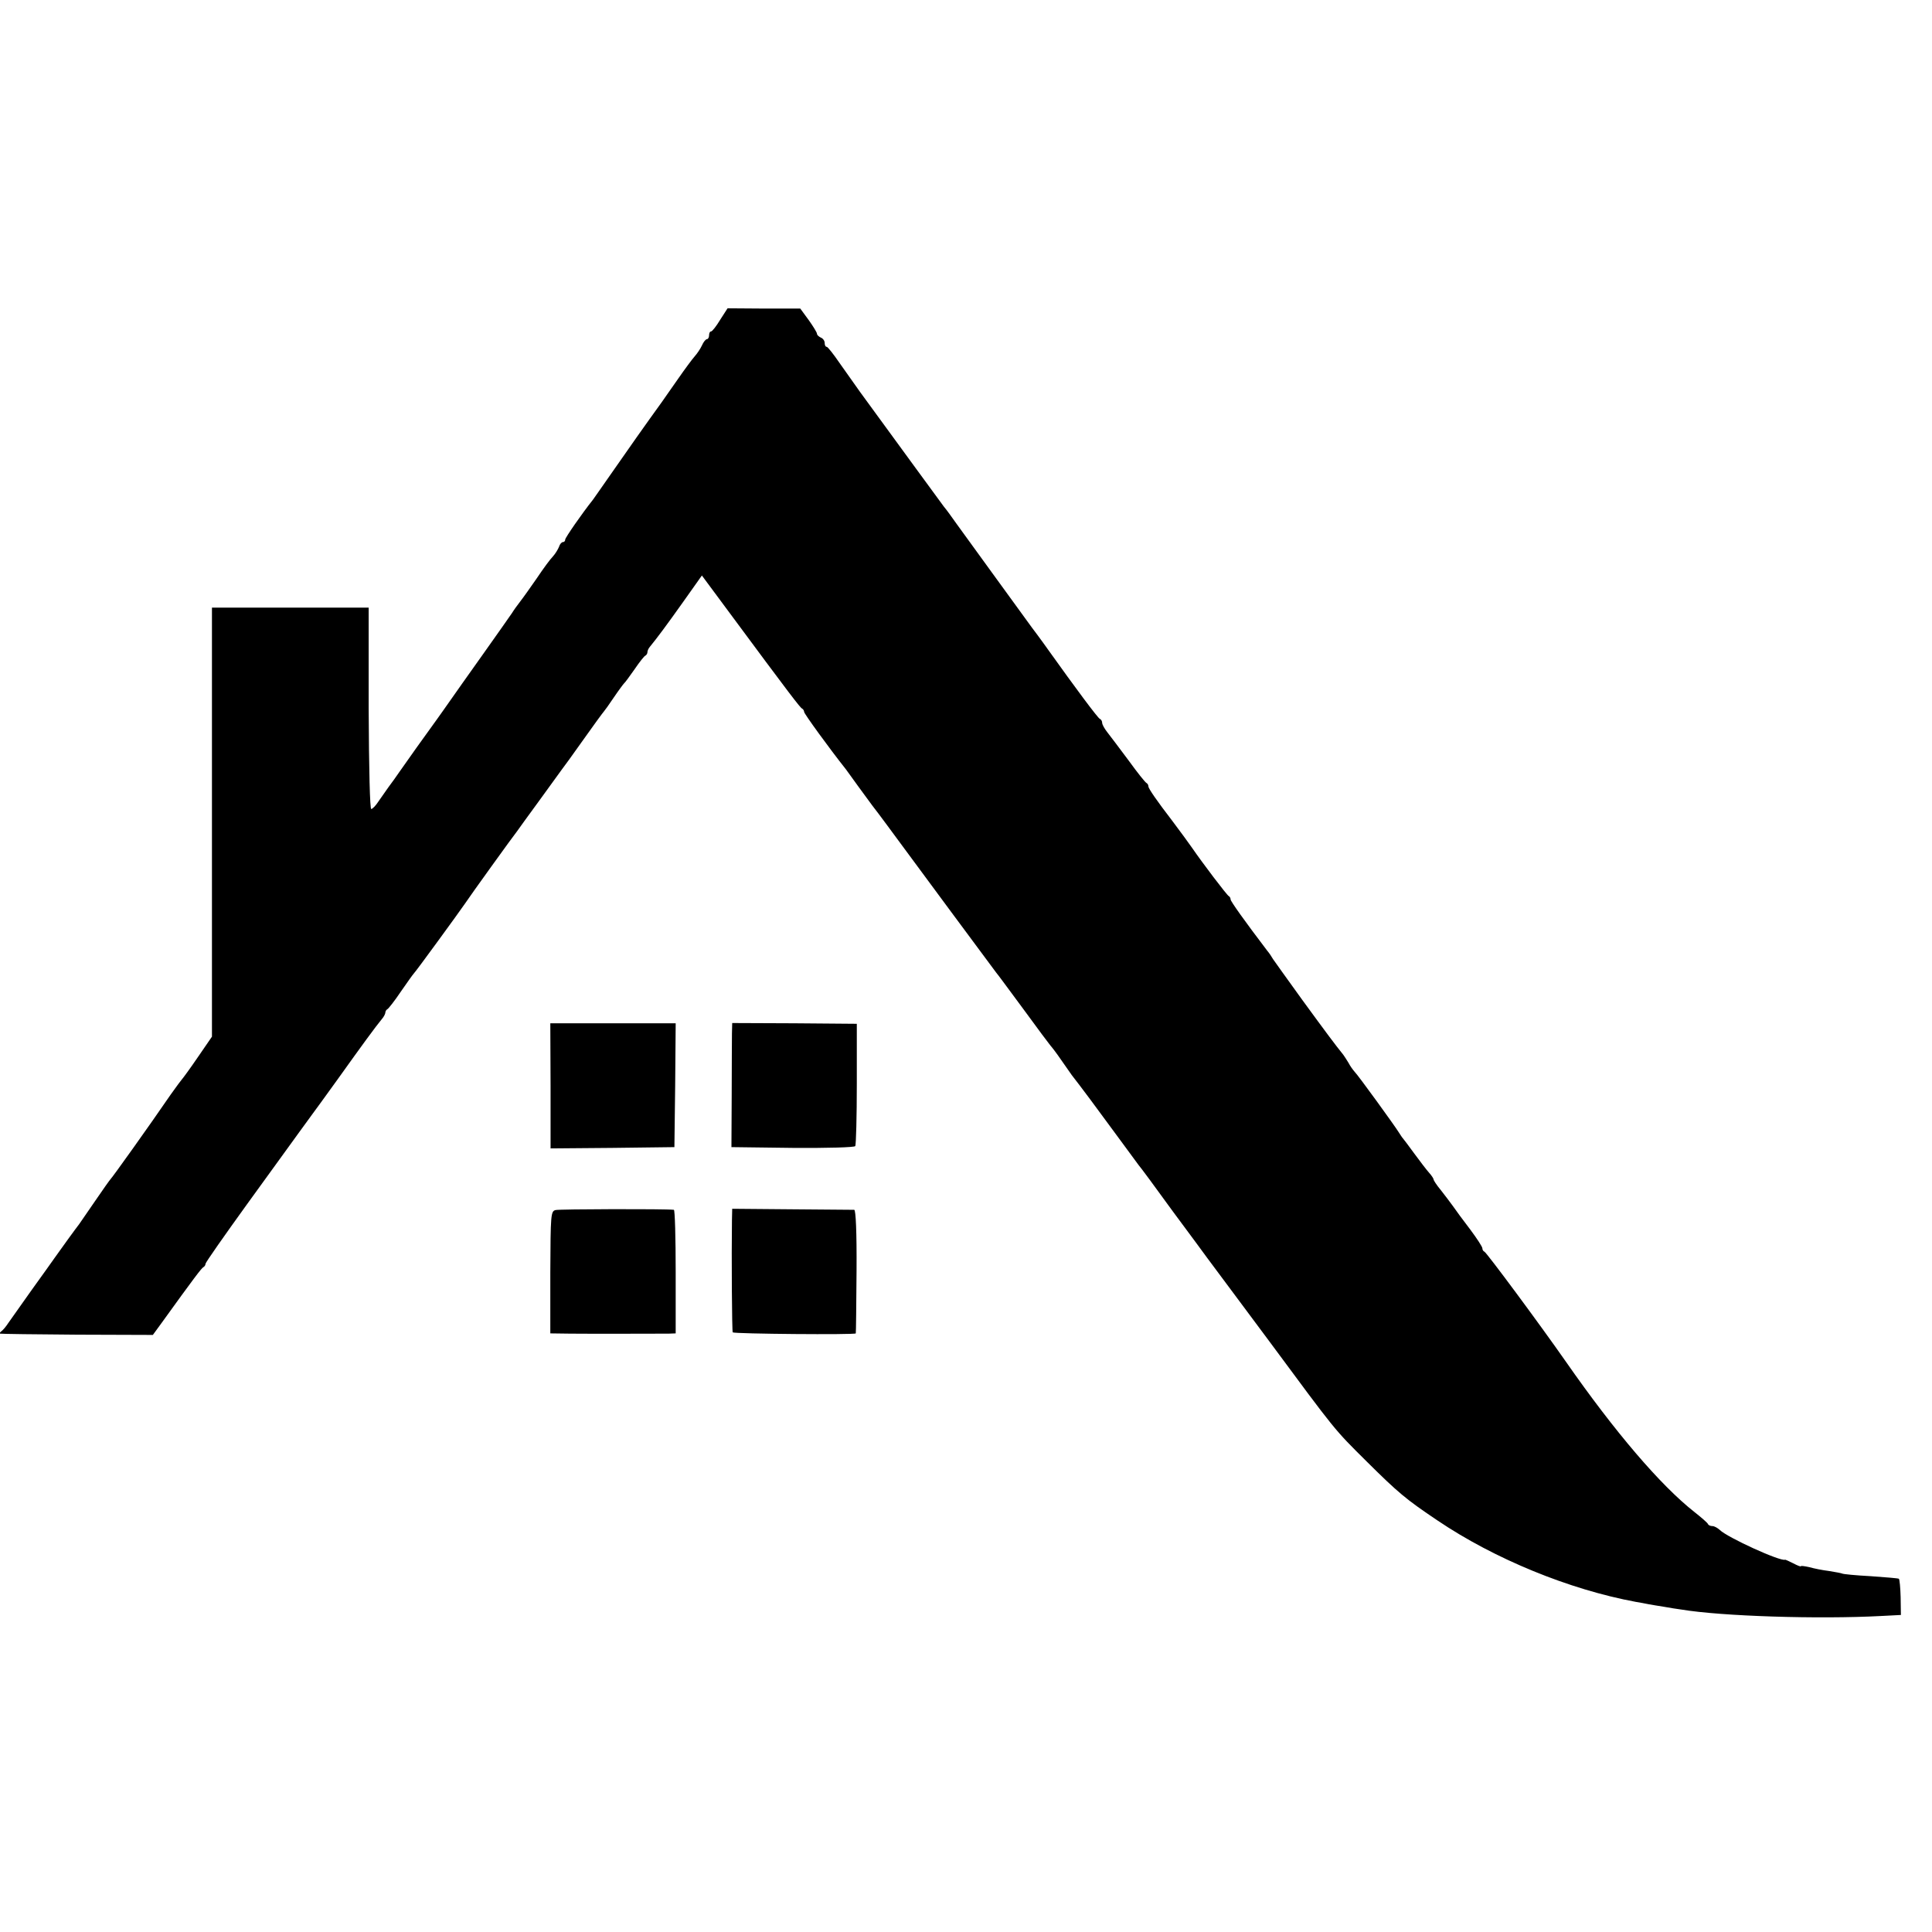
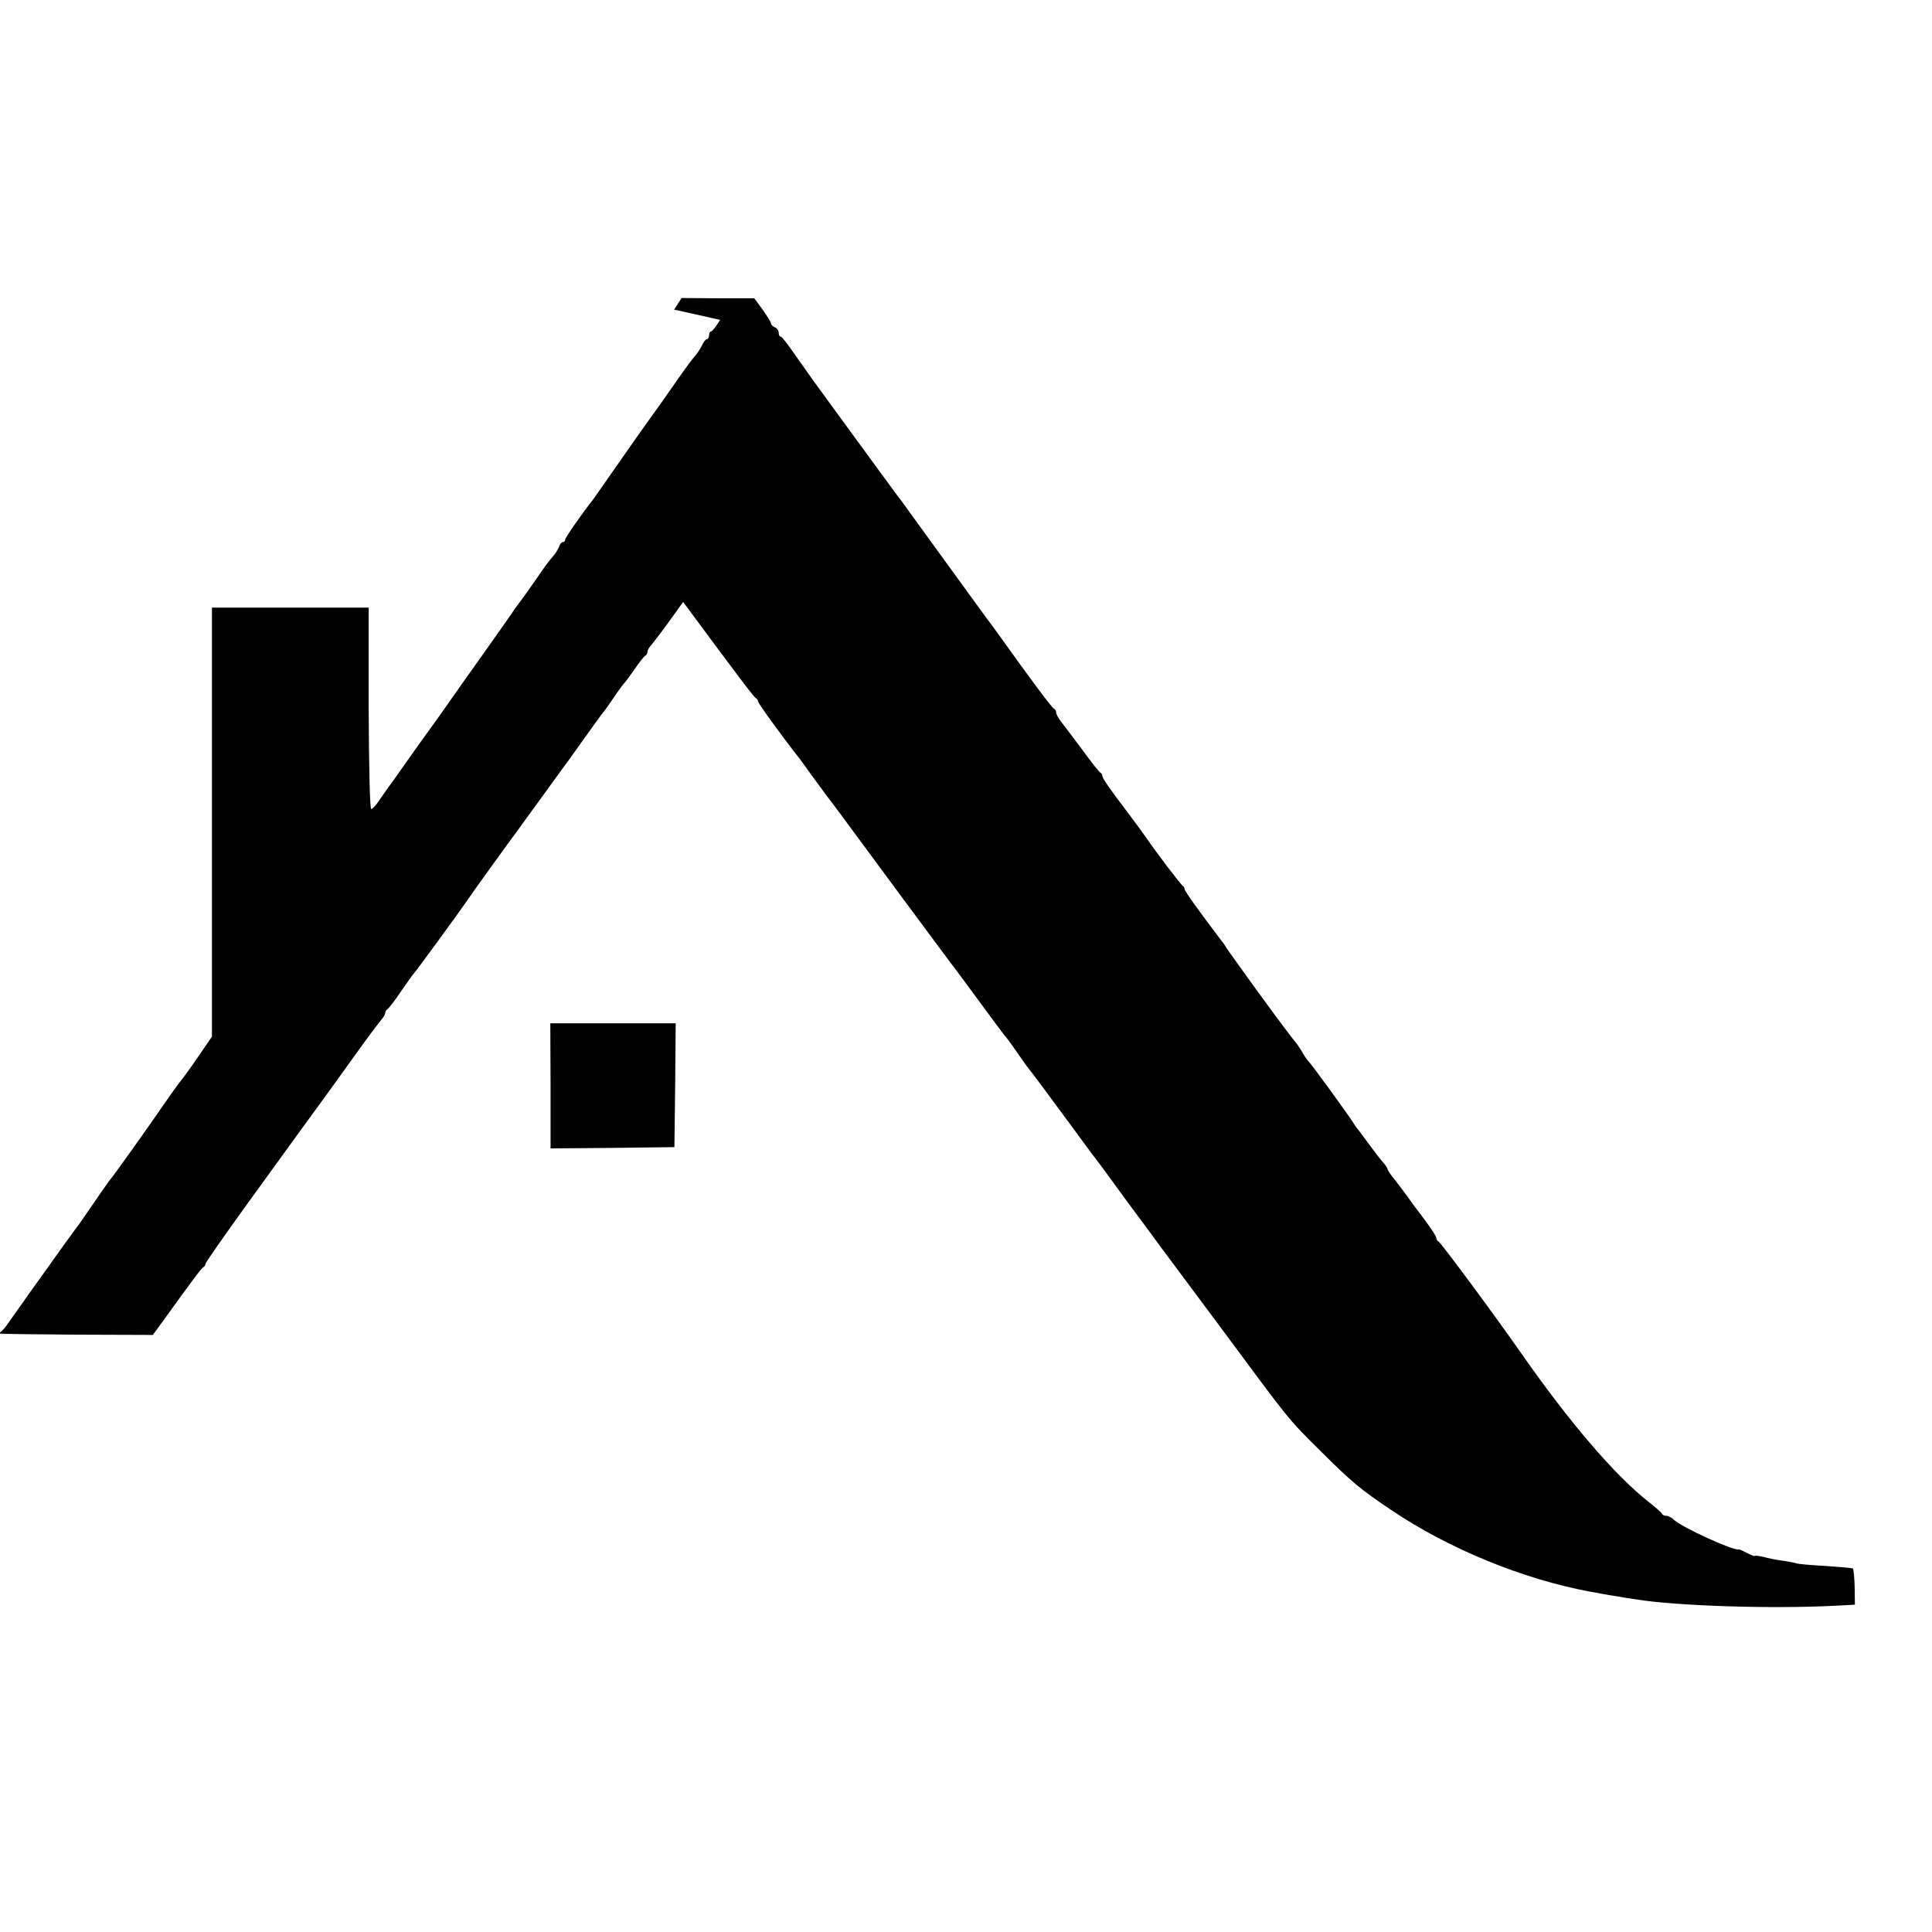
<svg xmlns="http://www.w3.org/2000/svg" version="1.0" width="752pt" height="752pt" viewBox="0 0 752 752" preserveAspectRatio="xMidYMid meet">
  <g transform="translate(0,752) scale(0.1,-0.1)" fill="#000000" stroke="none">
-     <path d="M2803 6275 c-15 -25 -31 -45 -35 -45 -5 0 -8 -7 -8 -15 0 -8 -4 -15 -8 -15 -5 0 -14 -11 -20 -25 -6 -13 -19 -32 -28 -42 -9 -10 -38 -49 -65 -88 -27 -38 -55 -79 -63 -90 -63 -87 -132 -185 -191 -270 -38 -55 -73 -104 -77 -110 -43 -54 -108 -148 -108 -155 0 -6 -4 -10 -9 -10 -5 0 -12 -8 -15 -18 -4 -10 -14 -27 -24 -38 -10 -10 -38 -48 -62 -84 -25 -36 -54 -77 -65 -91 -11 -14 -26 -35 -32 -45 -7 -10 -57 -82 -112 -159 -55 -77 -114 -161 -133 -188 -18 -26 -39 -55 -46 -65 -38 -52 -130 -181 -147 -206 -11 -16 -30 -43 -43 -60 -12 -17 -30 -43 -40 -57 -9 -14 -21 -27 -27 -28 -5 0 -9 149 -10 391 l0 393 -305 0 -305 0 0 -835 0 -835 -55 -80 c-30 -44 -58 -82 -61 -85 -3 -3 -23 -30 -45 -61 -85 -124 -228 -324 -234 -329 -3 -3 -30 -41 -60 -85 -30 -44 -58 -84 -62 -90 -9 -11 -75 -102 -96 -132 -7 -10 -46 -65 -88 -123 -41 -58 -82 -116 -92 -130 -9 -14 -21 -28 -27 -32 -5 -4 -8 -8 -5 -9 3 -1 138 -3 300 -4 l295 -1 35 48 c124 172 155 213 162 216 4 2 8 8 8 13 0 5 73 109 161 231 89 123 181 250 205 283 24 33 47 65 51 70 5 6 48 66 98 135 95 133 147 204 171 233 8 9 14 21 14 26 0 5 4 11 8 13 4 2 28 32 52 68 25 36 47 67 50 70 7 6 176 238 200 273 19 29 192 269 203 282 4 6 43 60 87 120 44 61 83 115 87 120 5 6 42 57 83 115 41 58 77 107 80 110 3 3 21 28 39 55 19 28 37 52 40 55 4 3 22 28 41 55 19 28 38 52 42 53 4 2 8 8 8 13 0 6 4 15 10 22 27 33 63 81 129 174 l73 103 106 -143 c239 -323 277 -372 284 -375 4 -2 8 -8 8 -13 0 -7 98 -142 163 -224 4 -5 25 -35 47 -65 22 -30 47 -64 55 -75 23 -29 97 -130 117 -157 40 -55 347 -469 365 -493 5 -5 53 -71 108 -145 54 -74 101 -137 104 -140 3 -3 22 -27 41 -55 19 -27 38 -54 42 -60 36 -46 97 -128 168 -225 46 -63 88 -119 92 -125 5 -5 65 -86 133 -180 69 -93 129 -174 133 -180 6 -8 115 -154 242 -325 262 -354 251 -341 381 -470 122 -121 152 -146 274 -228 222 -150 513 -269 772 -317 15 -2 38 -7 49 -9 12 -2 39 -7 60 -10 22 -4 53 -9 69 -11 156 -26 533 -38 777 -25 l77 4 -1 69 c-1 37 -4 70 -7 72 -4 2 -53 6 -110 10 -58 3 -107 8 -110 10 -4 2 -27 6 -51 10 -25 3 -60 10 -77 15 -18 4 -33 6 -33 4 0 -3 -13 2 -30 11 -16 8 -31 15 -32 14 -19 -7 -225 87 -254 116 -9 8 -21 15 -29 15 -7 0 -15 3 -17 8 -1 4 -25 25 -53 47 -132 104 -309 311 -500 585 -102 146 -308 424 -317 428 -5 2 -8 8 -8 13 0 6 -21 38 -47 73 -27 35 -57 76 -68 92 -11 15 -32 43 -47 62 -16 19 -28 38 -28 41 0 4 -8 16 -18 27 -9 10 -35 44 -57 74 -22 30 -42 57 -45 60 -3 3 -9 13 -15 22 -16 26 -158 222 -172 236 -7 8 -18 23 -24 35 -7 11 -16 26 -20 31 -33 41 -68 88 -160 214 -57 79 -108 150 -114 159 -5 9 -15 24 -22 32 -89 117 -143 193 -143 200 0 5 -3 11 -7 13 -7 3 -104 131 -143 188 -13 19 -42 58 -77 105 -60 78 -93 126 -93 134 0 5 -3 11 -7 13 -5 2 -36 41 -70 88 -35 47 -72 96 -83 110 -11 14 -20 30 -20 37 0 6 -4 13 -9 15 -7 2 -97 123 -199 266 -9 13 -28 39 -42 58 -14 18 -34 46 -45 61 -11 15 -71 98 -133 183 -62 85 -125 172 -140 193 -15 21 -36 51 -48 65 -17 23 -170 232 -326 446 -20 28 -56 79 -80 113 -24 35 -46 63 -50 63 -5 0 -8 7 -8 15 0 9 -7 18 -15 21 -8 4 -15 10 -15 15 0 5 -15 29 -32 53 l-33 45 -142 0 -141 1 -29 -45z" />
+     <path d="M2803 6275 c-15 -25 -31 -45 -35 -45 -5 0 -8 -7 -8 -15 0 -8 -4 -15 -8 -15 -5 0 -14 -11 -20 -25 -6 -13 -19 -32 -28 -42 -9 -10 -38 -49 -65 -88 -27 -38 -55 -79 -63 -90 -63 -87 -132 -185 -191 -270 -38 -55 -73 -104 -77 -110 -43 -54 -108 -148 -108 -155 0 -6 -4 -10 -9 -10 -5 0 -12 -8 -15 -18 -4 -10 -14 -27 -24 -38 -10 -10 -38 -48 -62 -84 -25 -36 -54 -77 -65 -91 -11 -14 -26 -35 -32 -45 -7 -10 -57 -82 -112 -159 -55 -77 -114 -161 -133 -188 -18 -26 -39 -55 -46 -65 -38 -52 -130 -181 -147 -206 -11 -16 -30 -43 -43 -60 -12 -17 -30 -43 -40 -57 -9 -14 -21 -27 -27 -28 -5 0 -9 149 -10 391 l0 393 -305 0 -305 0 0 -835 0 -835 -55 -80 c-30 -44 -58 -82 -61 -85 -3 -3 -23 -30 -45 -61 -85 -124 -228 -324 -234 -329 -3 -3 -30 -41 -60 -85 -30 -44 -58 -84 -62 -90 -9 -11 -75 -102 -96 -132 -7 -10 -46 -65 -88 -123 -41 -58 -82 -116 -92 -130 -9 -14 -21 -28 -27 -32 -5 -4 -8 -8 -5 -9 3 -1 138 -3 300 -4 l295 -1 35 48 c124 172 155 213 162 216 4 2 8 8 8 13 0 5 73 109 161 231 89 123 181 250 205 283 24 33 47 65 51 70 5 6 48 66 98 135 95 133 147 204 171 233 8 9 14 21 14 26 0 5 4 11 8 13 4 2 28 32 52 68 25 36 47 67 50 70 7 6 176 238 200 273 19 29 192 269 203 282 4 6 43 60 87 120 44 61 83 115 87 120 5 6 42 57 83 115 41 58 77 107 80 110 3 3 21 28 39 55 19 28 37 52 40 55 4 3 22 28 41 55 19 28 38 52 42 53 4 2 8 8 8 13 0 6 4 15 10 22 27 33 63 81 129 174 c239 -323 277 -372 284 -375 4 -2 8 -8 8 -13 0 -7 98 -142 163 -224 4 -5 25 -35 47 -65 22 -30 47 -64 55 -75 23 -29 97 -130 117 -157 40 -55 347 -469 365 -493 5 -5 53 -71 108 -145 54 -74 101 -137 104 -140 3 -3 22 -27 41 -55 19 -27 38 -54 42 -60 36 -46 97 -128 168 -225 46 -63 88 -119 92 -125 5 -5 65 -86 133 -180 69 -93 129 -174 133 -180 6 -8 115 -154 242 -325 262 -354 251 -341 381 -470 122 -121 152 -146 274 -228 222 -150 513 -269 772 -317 15 -2 38 -7 49 -9 12 -2 39 -7 60 -10 22 -4 53 -9 69 -11 156 -26 533 -38 777 -25 l77 4 -1 69 c-1 37 -4 70 -7 72 -4 2 -53 6 -110 10 -58 3 -107 8 -110 10 -4 2 -27 6 -51 10 -25 3 -60 10 -77 15 -18 4 -33 6 -33 4 0 -3 -13 2 -30 11 -16 8 -31 15 -32 14 -19 -7 -225 87 -254 116 -9 8 -21 15 -29 15 -7 0 -15 3 -17 8 -1 4 -25 25 -53 47 -132 104 -309 311 -500 585 -102 146 -308 424 -317 428 -5 2 -8 8 -8 13 0 6 -21 38 -47 73 -27 35 -57 76 -68 92 -11 15 -32 43 -47 62 -16 19 -28 38 -28 41 0 4 -8 16 -18 27 -9 10 -35 44 -57 74 -22 30 -42 57 -45 60 -3 3 -9 13 -15 22 -16 26 -158 222 -172 236 -7 8 -18 23 -24 35 -7 11 -16 26 -20 31 -33 41 -68 88 -160 214 -57 79 -108 150 -114 159 -5 9 -15 24 -22 32 -89 117 -143 193 -143 200 0 5 -3 11 -7 13 -7 3 -104 131 -143 188 -13 19 -42 58 -77 105 -60 78 -93 126 -93 134 0 5 -3 11 -7 13 -5 2 -36 41 -70 88 -35 47 -72 96 -83 110 -11 14 -20 30 -20 37 0 6 -4 13 -9 15 -7 2 -97 123 -199 266 -9 13 -28 39 -42 58 -14 18 -34 46 -45 61 -11 15 -71 98 -133 183 -62 85 -125 172 -140 193 -15 21 -36 51 -48 65 -17 23 -170 232 -326 446 -20 28 -56 79 -80 113 -24 35 -46 63 -50 63 -5 0 -8 7 -8 15 0 9 -7 18 -15 21 -8 4 -15 10 -15 15 0 5 -15 29 -32 53 l-33 45 -142 0 -141 1 -29 -45z" />
    <path d="M2143 3293 l0 -243 241 2 241 3 3 241 2 241 -244 0 -244 0 1 -244z" />
-     <path d="M2849 3497 c0 -23 -1 -132 -1 -242 l-1 -200 238 -3 c138 -1 241 2 244 7 3 5 6 114 6 243 l0 233 -242 2 -243 1 -1 -41z" />
-     <path d="M2162 2810 c-18 -5 -19 -17 -20 -242 l0 -238 76 -1 c87 -1 343 0 385 0 l27 1 0 240 c0 132 -3 240 -7 241 -33 4 -446 3 -461 -1z" />
-     <path d="M2849 2770 c-2 -138 0 -432 3 -436 6 -6 478 -10 479 -4 1 3 2 112 3 243 1 152 -3 237 -9 238 -5 0 -115 1 -243 2 l-232 2 -1 -45z" />
  </g>
</svg>